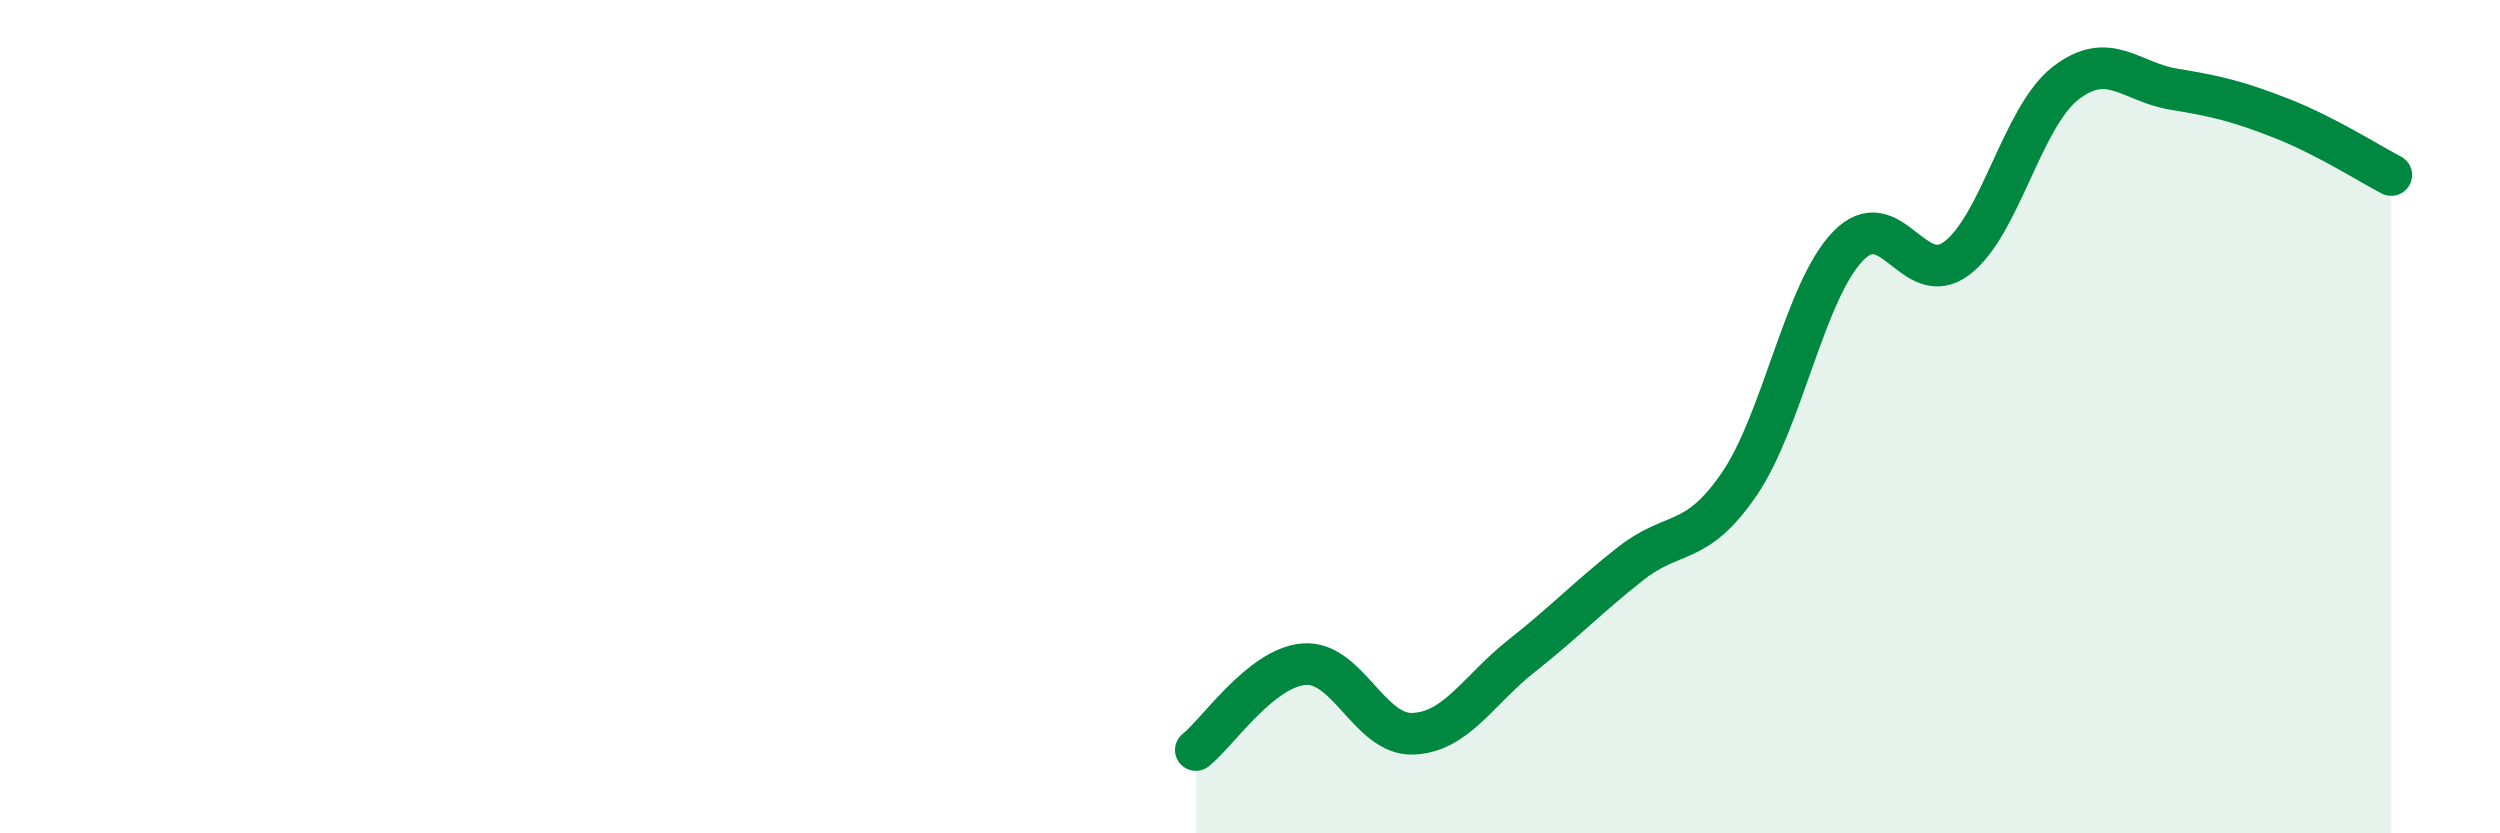
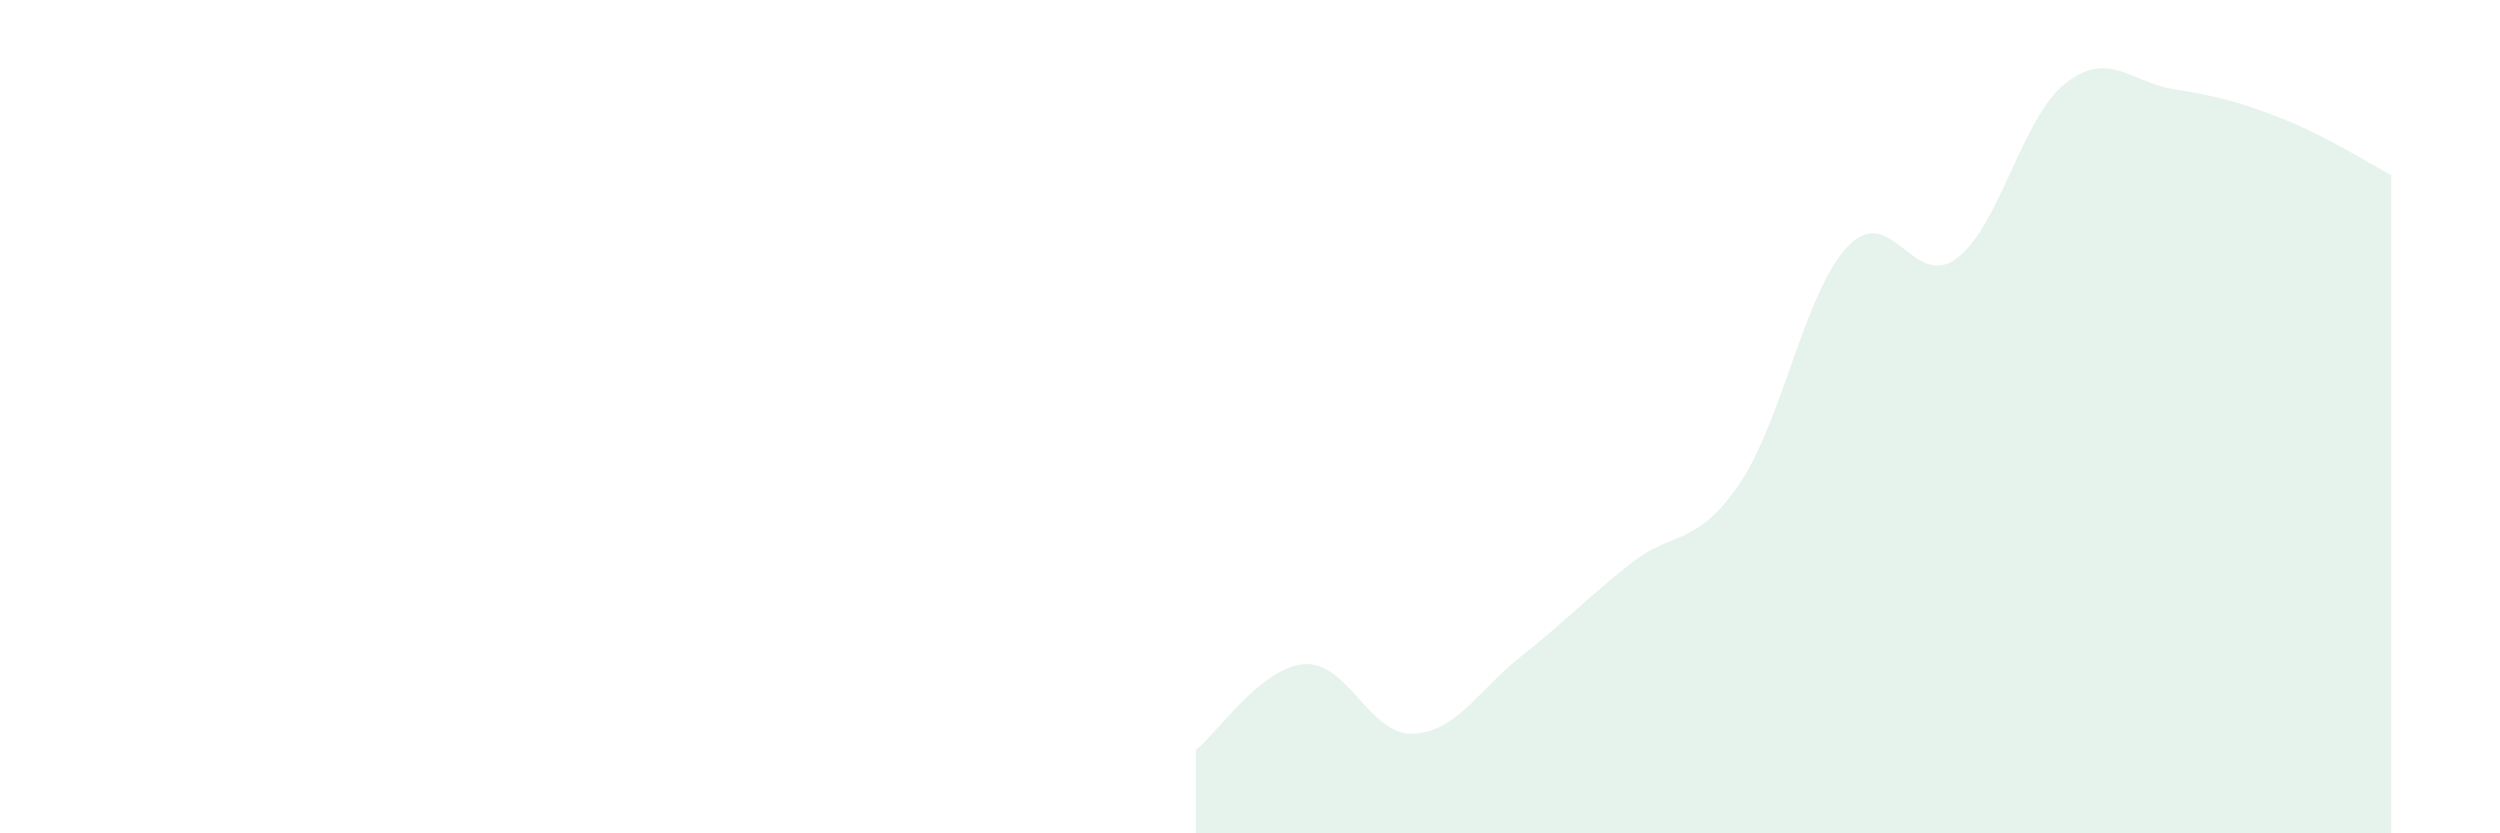
<svg xmlns="http://www.w3.org/2000/svg" width="60" height="20" viewBox="0 0 60 20">
-   <path d="M 28.7,18 C 29.22,17.59 30.26,16.02 31.3,15.94 C 32.34,15.86 32.87,17.65 33.91,17.61 C 34.95,17.57 35.48,16.56 36.52,15.74 C 37.56,14.92 38.09,14.35 39.13,13.53 C 40.17,12.71 40.7,13.14 41.74,11.62 C 42.78,10.1 43.31,6.99 44.35,5.91 C 45.39,4.83 45.92,6.98 46.96,6.2 C 48,5.42 48.53,2.81 49.57,2 C 50.61,1.19 51.13,1.97 52.17,2.14 C 53.21,2.31 53.74,2.44 54.78,2.85 C 55.82,3.26 56.87,3.93 57.39,4.2L57.39 20L28.7 20Z" fill="#008740" opacity="0.1" stroke-linecap="round" stroke-linejoin="round" />
-   <path d="M 28.7,18 C 29.22,17.59 30.26,16.02 31.3,15.94 C 32.34,15.86 32.87,17.65 33.91,17.61 C 34.95,17.57 35.48,16.56 36.52,15.74 C 37.56,14.92 38.09,14.35 39.13,13.53 C 40.17,12.71 40.7,13.14 41.74,11.62 C 42.78,10.1 43.31,6.99 44.35,5.91 C 45.39,4.83 45.92,6.98 46.96,6.2 C 48,5.42 48.53,2.81 49.57,2 C 50.61,1.19 51.13,1.97 52.17,2.14 C 53.21,2.31 53.74,2.44 54.78,2.85 C 55.82,3.26 56.87,3.93 57.39,4.2" stroke="#008740" stroke-width="1" fill="none" stroke-linecap="round" stroke-linejoin="round" />
+   <path d="M 28.7,18 C 29.22,17.59 30.26,16.02 31.3,15.94 C 32.34,15.86 32.87,17.65 33.91,17.61 C 34.95,17.57 35.48,16.56 36.52,15.74 C 37.56,14.92 38.09,14.35 39.13,13.53 C 40.17,12.71 40.7,13.14 41.74,11.62 C 42.78,10.1 43.31,6.99 44.35,5.91 C 45.39,4.83 45.92,6.98 46.96,6.2 C 48,5.42 48.53,2.81 49.57,2 C 50.61,1.19 51.13,1.97 52.17,2.14 C 53.21,2.31 53.74,2.44 54.78,2.85 C 55.82,3.26 56.87,3.93 57.39,4.2L57.39 20L28.7 20" fill="#008740" opacity="0.1" stroke-linecap="round" stroke-linejoin="round" />
</svg>